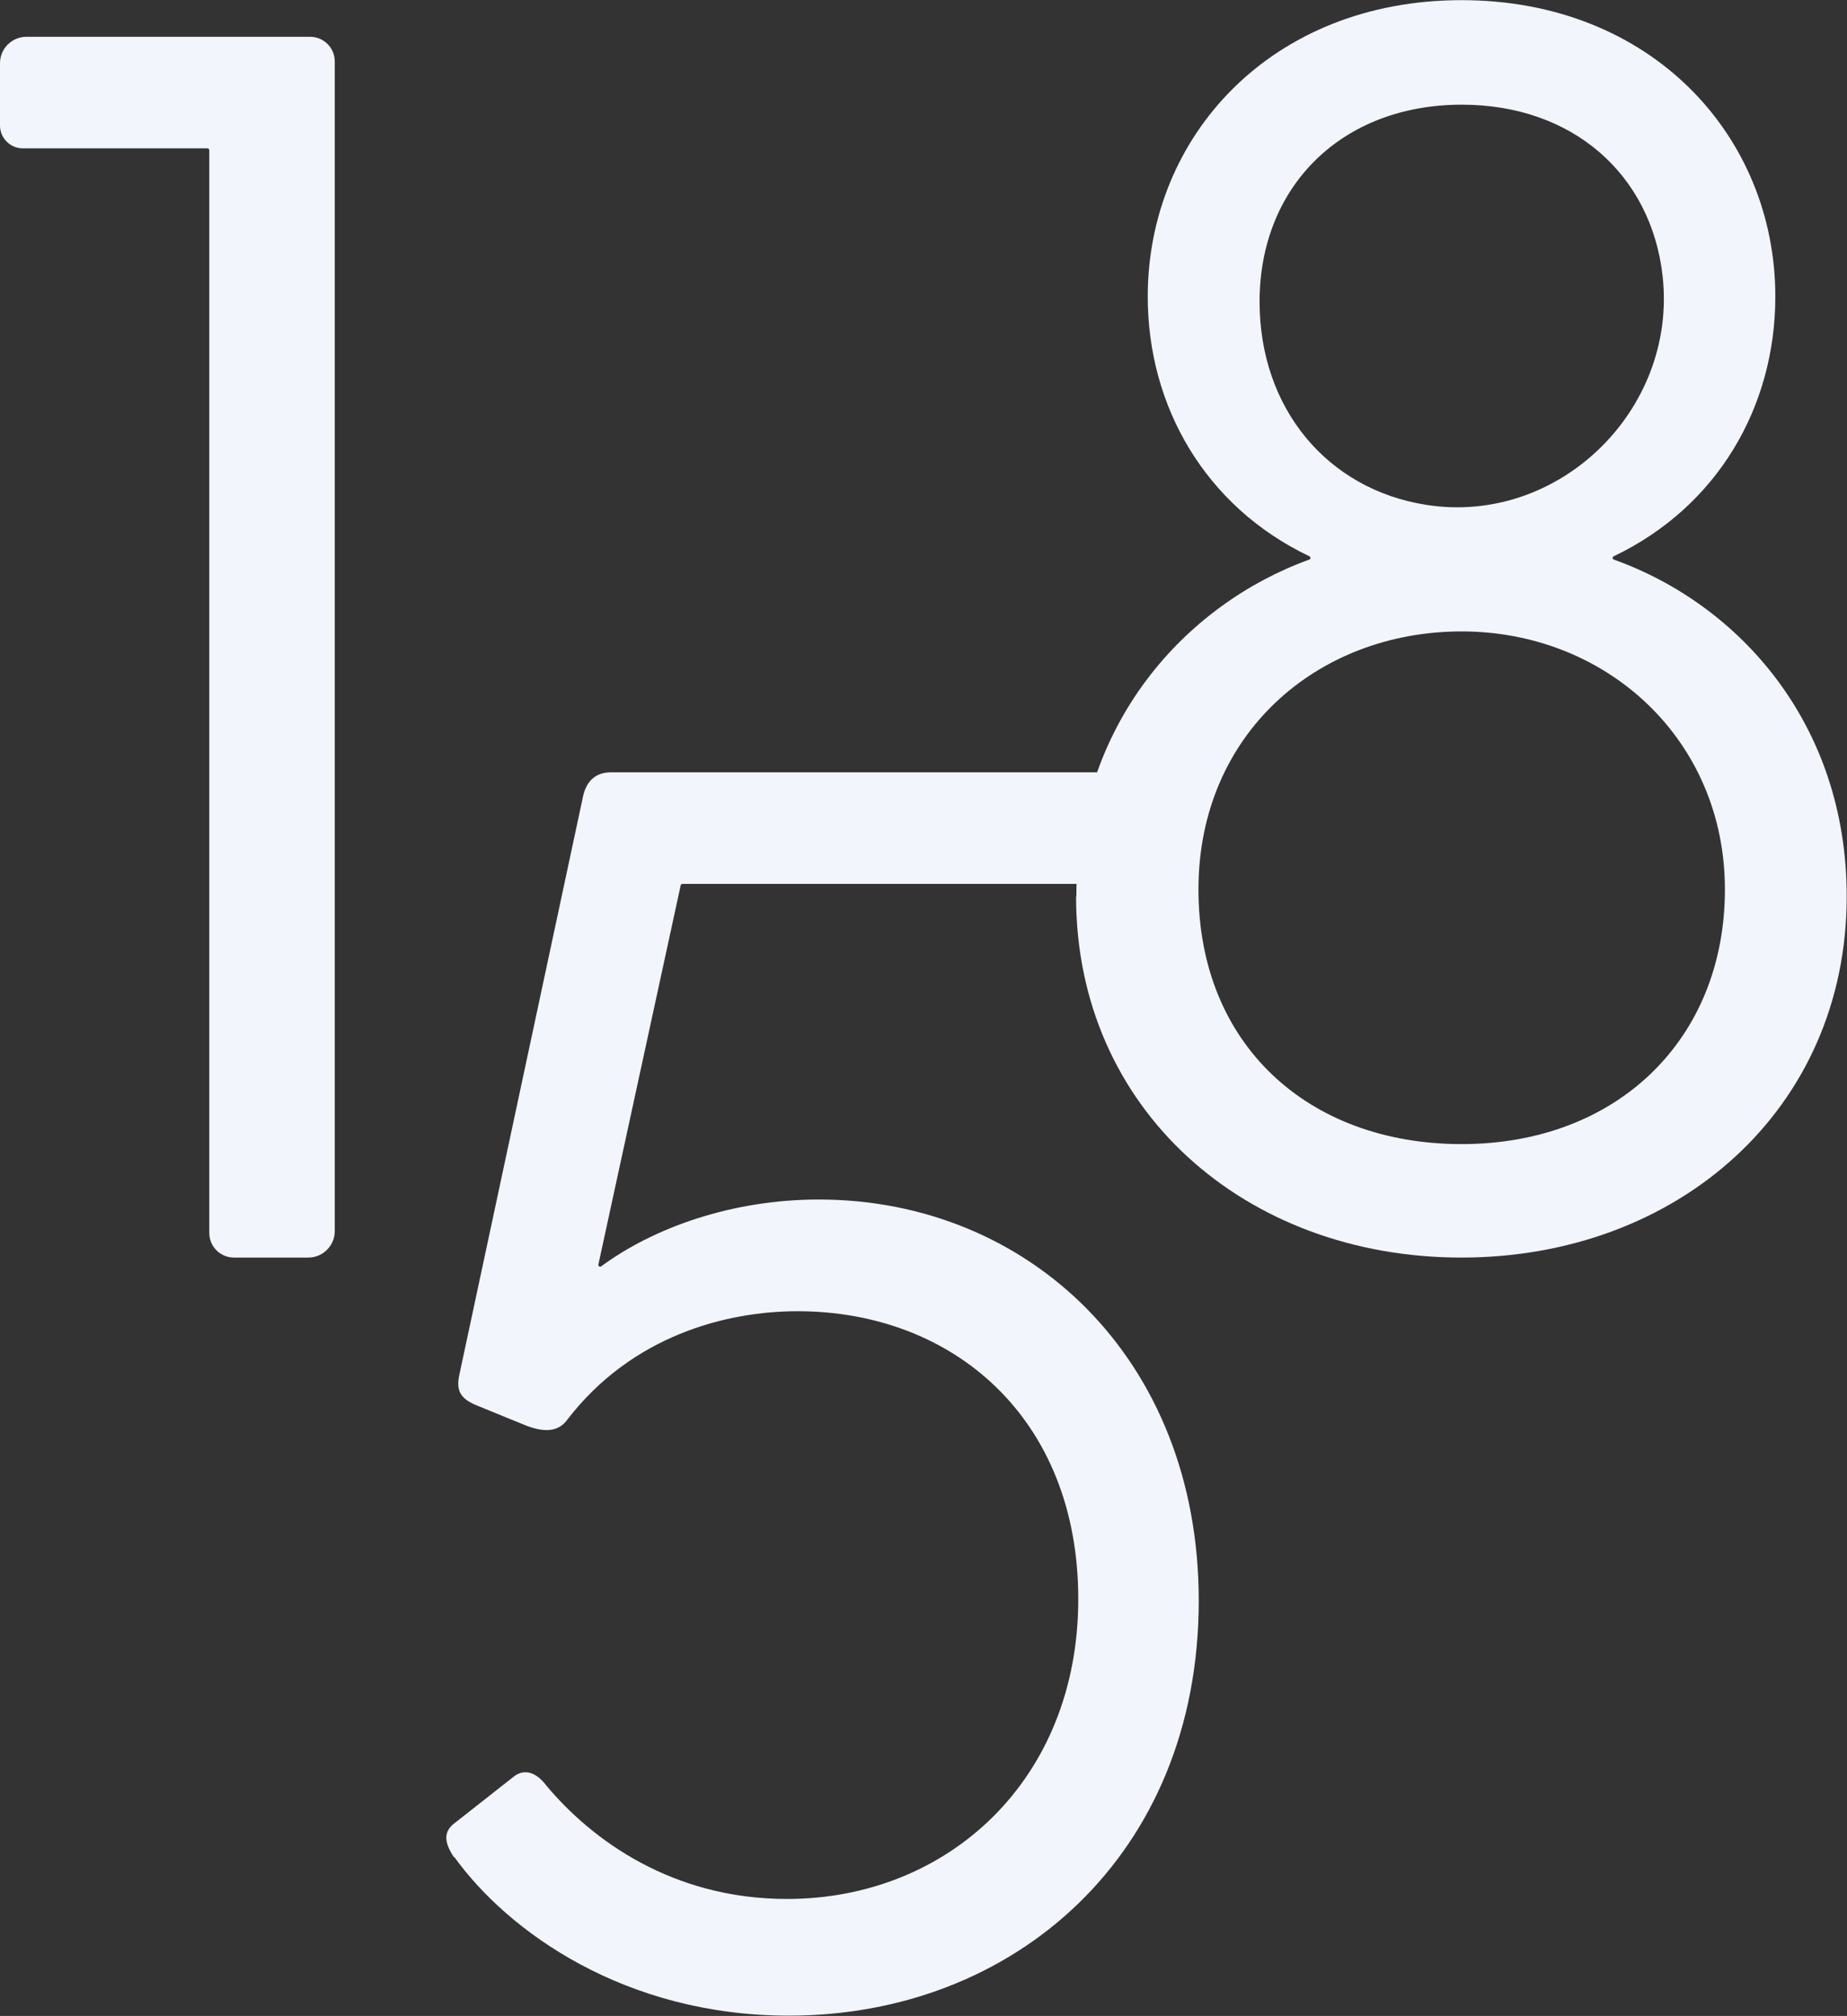
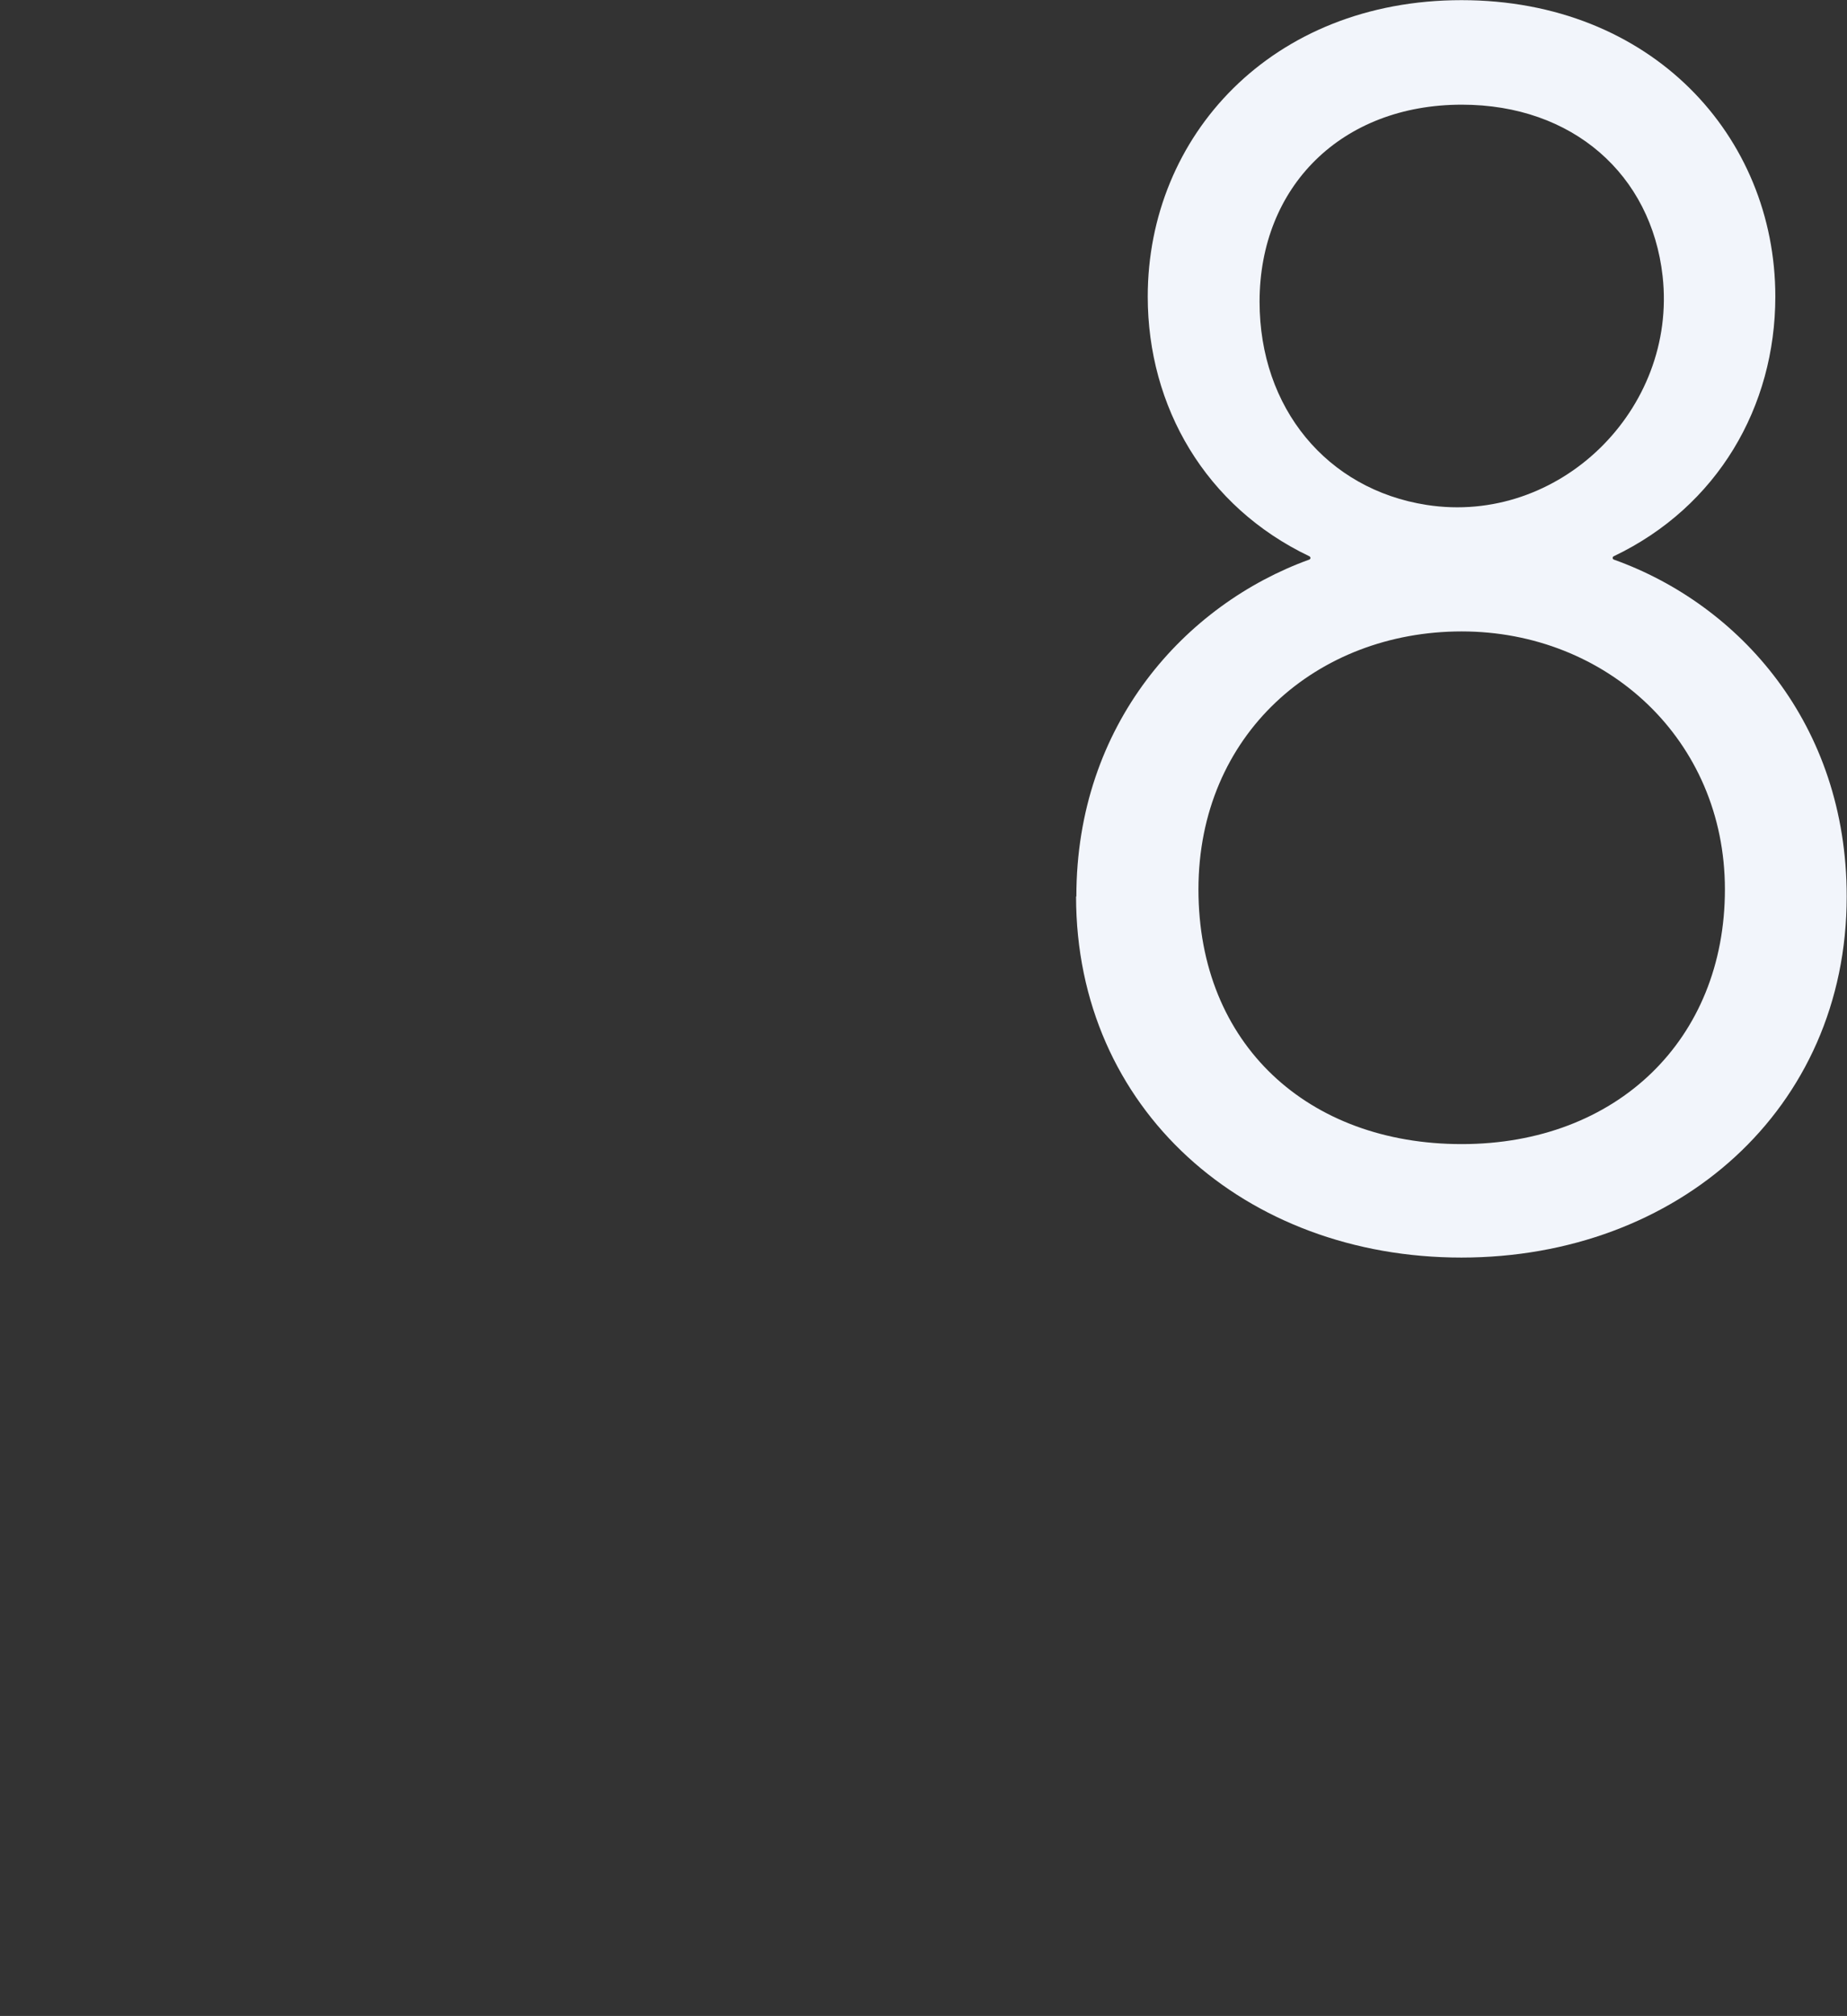
<svg xmlns="http://www.w3.org/2000/svg" id="Livello_1" version="1.1" viewBox="0 0 126.02 137.51">
  <rect x="0" y="0" width="126.02" height="137.51" fill="#333333" stroke="none" />
  <defs>
    <style>
      .st0 {
        fill: #f2f5fb;
      }
    </style>
  </defs>
-   <path class="st0" d="M14.28,84.09V10.25c0-.07-.06-.13-.13-.13H1.56c-.86,0-1.56-.7-1.56-1.56v-4.25c0-.99.81-1.8,1.8-1.8h19.36c.93,0,1.68.75,1.68,1.68v79.79c0,.99-.81,1.8-1.8,1.8h-5.08c-.93,0-1.68-.75-1.68-1.68Z" />
-   <path class="st0" d="M30.97,126.68c-.71-1.07-.71-1.79.12-2.38l3.93-3.09c.71-.59,1.55-.36,2.26.59,3.09,3.69,8.57,7.73,16.42,7.73,10.94,0,19.87-8.09,19.87-20.46s-8.57-19.63-19.15-19.63c-4.88,0-11.3,1.67-15.7,7.38-.59.83-1.55.95-2.97.36l-3.21-1.31c-1.19-.48-1.43-1.07-1.19-2.14l8.45-39.5c.24-.95.83-1.55,1.9-1.55h33.06c.86,0,1.56.7,1.56,1.56v4.25c0,.99-.81,1.8-1.8,1.8h-27.95c-.06,0-.12.04-.13.11l-5.61,25.84c-.03.12.1.21.2.13,3.57-2.63,8.92-4.55,14.83-4.55,14.28,0,25.93,10.83,25.93,27.36,0,17.37-12.61,28.31-27.96,28.31-11.18,0-19.15-5.71-22.84-10.83Z" />
  <path class="st0" d="M73.44,61.15c0-11.76,7.44-19.92,15.89-22.98.11-.04.11-.18,0-.23-7.08-3.38-11.02-10.2-11.02-17.71,0-10.95,8.45-20.22,21.41-20.22s21.41,9.28,21.41,20.22c0,7.51-3.94,14.33-11.02,17.71-.11.05-.1.19,0,.23,8.56,3.06,15.89,11.21,15.89,22.98,0,14.51-11.54,24.63-26.29,24.63s-26.29-10.11-26.29-24.63ZM99.73,78.04c10.59,0,17.96-7.14,17.96-17.37s-8.09-17.6-17.96-17.6-17.96,7.02-17.96,17.6,7.49,17.37,17.96,17.37ZM97.33,34.44c9.04,1.41,17.12-6.5,16.11-15.6-.77-6.92-6.12-11.7-13.7-11.7-8.21,0-13.8,5.59-13.8,13.44,0,7.26,4.6,12.8,11.39,13.86Z" />
</svg>